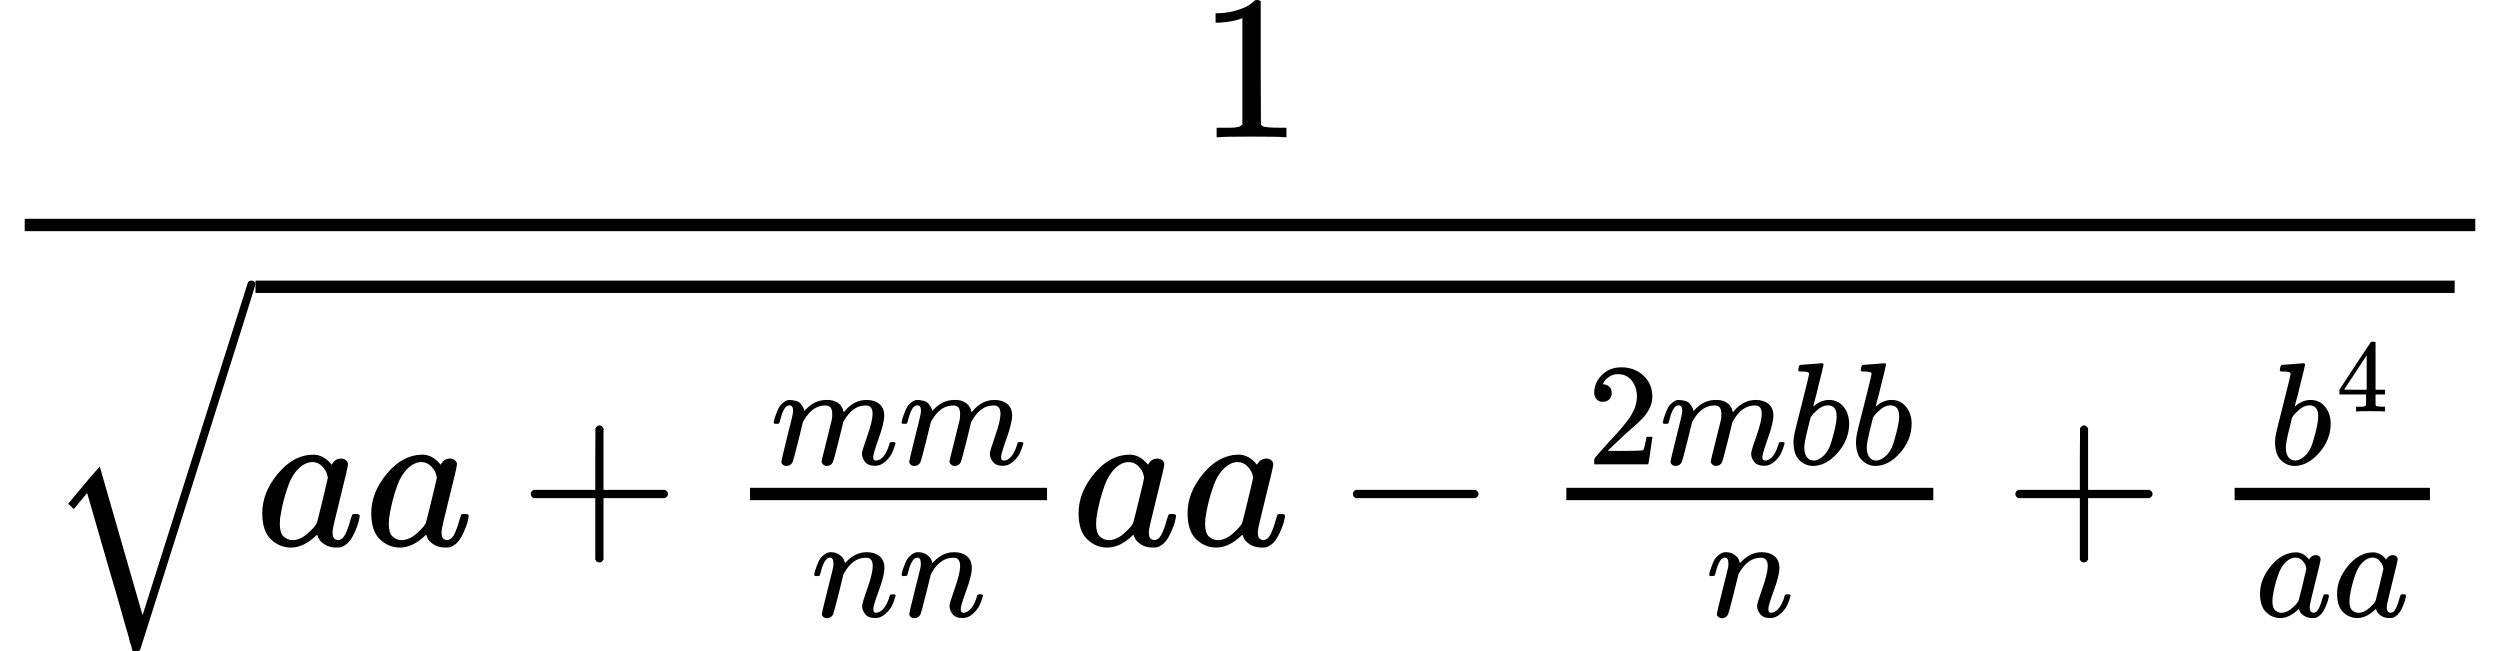
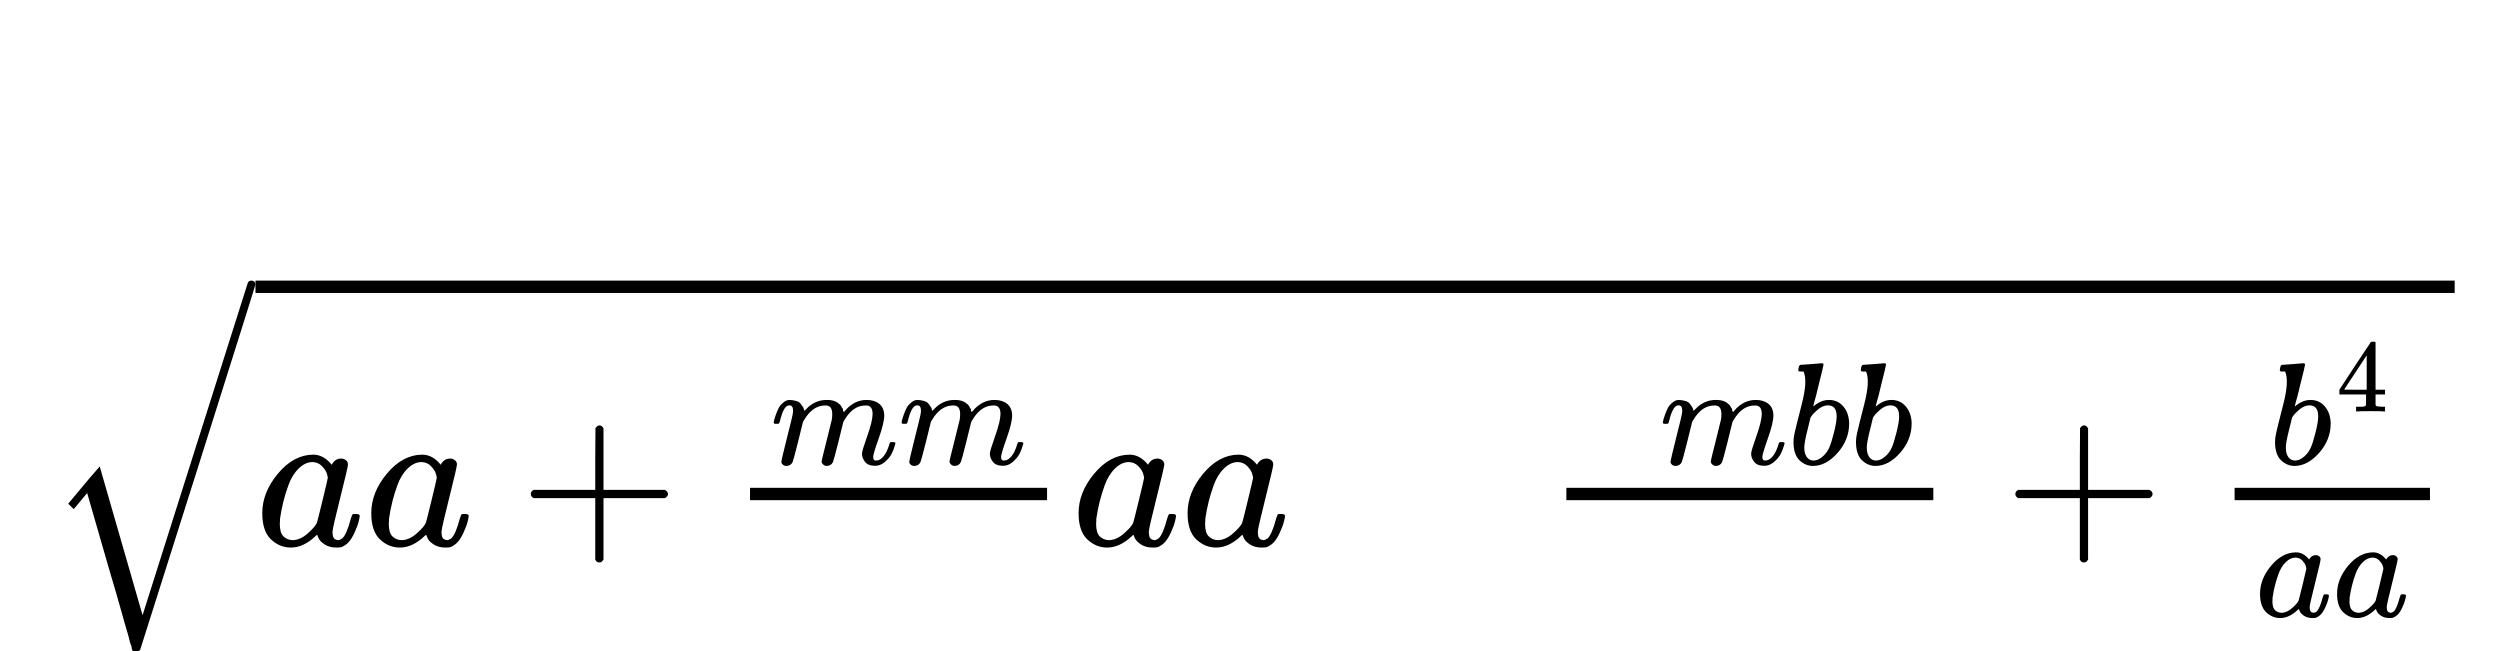
<svg xmlns="http://www.w3.org/2000/svg" xmlns:xlink="http://www.w3.org/1999/xlink" version="1.1" style="vertical-align: -4.118ex;" width="12134.2px" height="3162px" viewBox="0 -1342 12134.2 3162">
  <defs>
-     <path id="MJX-647-TEX-N-31" d="M213 578L200 573Q186 568 160 563T102 556H83V602H102Q149 604 189 617T245 641T273 663Q275 666 285 666Q294 666 302 660V361L303 61Q310 54 315 52T339 48T401 46H427V0H416Q395 3 257 3Q121 3 100 0H88V46H114Q136 46 152 46T177 47T193 50T201 52T207 57T213 61V578Z" />
    <path id="MJX-647-TEX-LO-221A" d="M1001 1150Q1017 1150 1020 1132Q1020 1127 741 244L460 -643Q453 -650 436 -650H424Q423 -647 423 -645T421 -640T419 -631T415 -617T408 -594T399 -560T385 -512T367 -448T343 -364T312 -259L203 119L138 41L111 67L212 188L264 248L472 -474L983 1140Q988 1150 1001 1150Z" />
    <path id="MJX-647-TEX-I-1D44E" d="M33 157Q33 258 109 349T280 441Q331 441 370 392Q386 422 416 422Q429 422 439 414T449 394Q449 381 412 234T374 68Q374 43 381 35T402 26Q411 27 422 35Q443 55 463 131Q469 151 473 152Q475 153 483 153H487Q506 153 506 144Q506 138 501 117T481 63T449 13Q436 0 417 -8Q409 -10 393 -10Q359 -10 336 5T306 36L300 51Q299 52 296 50Q294 48 292 46Q233 -10 172 -10Q117 -10 75 30T33 157ZM351 328Q351 334 346 350T323 385T277 405Q242 405 210 374T160 293Q131 214 119 129Q119 126 119 118T118 106Q118 61 136 44T179 26Q217 26 254 59T298 110Q300 114 325 217T351 328Z" />
    <path id="MJX-647-TEX-N-2B" d="M56 237T56 250T70 270H369V420L370 570Q380 583 389 583Q402 583 409 568V270H707Q722 262 722 250T707 230H409V-68Q401 -82 391 -82H389H387Q375 -82 369 -68V230H70Q56 237 56 250Z" />
    <path id="MJX-647-TEX-I-1D45A" d="M21 287Q22 293 24 303T36 341T56 388T88 425T132 442T175 435T205 417T221 395T229 376L231 369Q231 367 232 367L243 378Q303 442 384 442Q401 442 415 440T441 433T460 423T475 411T485 398T493 385T497 373T500 364T502 357L510 367Q573 442 659 442Q713 442 746 415T780 336Q780 285 742 178T704 50Q705 36 709 31T724 26Q752 26 776 56T815 138Q818 149 821 151T837 153Q857 153 857 145Q857 144 853 130Q845 101 831 73T785 17T716 -10Q669 -10 648 17T627 73Q627 92 663 193T700 345Q700 404 656 404H651Q565 404 506 303L499 291L466 157Q433 26 428 16Q415 -11 385 -11Q372 -11 364 -4T353 8T350 18Q350 29 384 161L420 307Q423 322 423 345Q423 404 379 404H374Q288 404 229 303L222 291L189 157Q156 26 151 16Q138 -11 108 -11Q95 -11 87 -5T76 7T74 17Q74 30 112 181Q151 335 151 342Q154 357 154 369Q154 405 129 405Q107 405 92 377T69 316T57 280Q55 278 41 278H27Q21 284 21 287Z" />
-     <path id="MJX-647-TEX-I-1D45B" d="M21 287Q22 293 24 303T36 341T56 388T89 425T135 442Q171 442 195 424T225 390T231 369Q231 367 232 367L243 378Q304 442 382 442Q436 442 469 415T503 336T465 179T427 52Q427 26 444 26Q450 26 453 27Q482 32 505 65T540 145Q542 153 560 153Q580 153 580 145Q580 144 576 130Q568 101 554 73T508 17T439 -10Q392 -10 371 17T350 73Q350 92 386 193T423 345Q423 404 379 404H374Q288 404 229 303L222 291L189 157Q156 26 151 16Q138 -11 108 -11Q95 -11 87 -5T76 7T74 17Q74 30 112 180T152 343Q153 348 153 366Q153 405 129 405Q91 405 66 305Q60 285 60 284Q58 278 41 278H27Q21 284 21 287Z" />
-     <path id="MJX-647-TEX-N-2212" d="M84 237T84 250T98 270H679Q694 262 694 250T679 230H98Q84 237 84 250Z" />
-     <path id="MJX-647-TEX-N-32" d="M109 429Q82 429 66 447T50 491Q50 562 103 614T235 666Q326 666 387 610T449 465Q449 422 429 383T381 315T301 241Q265 210 201 149L142 93L218 92Q375 92 385 97Q392 99 409 186V189H449V186Q448 183 436 95T421 3V0H50V19V31Q50 38 56 46T86 81Q115 113 136 137Q145 147 170 174T204 211T233 244T261 278T284 308T305 340T320 369T333 401T340 431T343 464Q343 527 309 573T212 619Q179 619 154 602T119 569T109 550Q109 549 114 549Q132 549 151 535T170 489Q170 464 154 447T109 429Z" />
-     <path id="MJX-647-TEX-I-1D44F" d="M73 647Q73 657 77 670T89 683Q90 683 161 688T234 694Q246 694 246 685T212 542Q204 508 195 472T180 418L176 399Q176 396 182 402Q231 442 283 442Q345 442 383 396T422 280Q422 169 343 79T173 -11Q123 -11 82 27T40 150V159Q40 180 48 217T97 414Q147 611 147 623T109 637Q104 637 101 637H96Q86 637 83 637T76 640T73 647ZM336 325V331Q336 405 275 405Q258 405 240 397T207 376T181 352T163 330L157 322L136 236Q114 150 114 114Q114 66 138 42Q154 26 178 26Q211 26 245 58Q270 81 285 114T318 219Q336 291 336 325Z" />
+     <path id="MJX-647-TEX-I-1D44F" d="M73 647Q73 657 77 670T89 683Q90 683 161 688T234 694Q246 694 246 685T212 542Q204 508 195 472T180 418L176 399Q176 396 182 402Q231 442 283 442Q345 442 383 396T422 280Q422 169 343 79T173 -11Q123 -11 82 27T40 150V159Q40 180 48 217T97 414T109 637Q104 637 101 637H96Q86 637 83 637T76 640T73 647ZM336 325V331Q336 405 275 405Q258 405 240 397T207 376T181 352T163 330L157 322L136 236Q114 150 114 114Q114 66 138 42Q154 26 178 26Q211 26 245 58Q270 81 285 114T318 219Q336 291 336 325Z" />
    <path id="MJX-647-TEX-N-34" d="M462 0Q444 3 333 3Q217 3 199 0H190V46H221Q241 46 248 46T265 48T279 53T286 61Q287 63 287 115V165H28V211L179 442Q332 674 334 675Q336 677 355 677H373L379 671V211H471V165H379V114Q379 73 379 66T385 54Q393 47 442 46H471V0H462ZM293 211V545L74 212L183 211H293Z" />
  </defs>
  <g stroke="currentColor" fill="currentColor" stroke-width="0" transform="scale(1,-1)">
    <g>
      <g>
        <g>
          <g transform="translate(5817.1,676)">
            <use xlink:href="#MJX-647-TEX-N-31" />
          </g>
          <g transform="translate(220,-1305.7)">
            <g transform="translate(1020,0)">
              <g>
                <use xlink:href="#MJX-647-TEX-I-1D44E" />
              </g>
              <g transform="translate(529,0)">
                <use xlink:href="#MJX-647-TEX-I-1D44E" />
              </g>
              <g transform="translate(1280.2,0)">
                <use xlink:href="#MJX-647-TEX-N-2B" />
              </g>
              <g transform="translate(2280.4,0)">
                <g>
                  <g transform="translate(220,394) scale(0.707)">
                    <g>
                      <use xlink:href="#MJX-647-TEX-I-1D45A" />
                    </g>
                    <g transform="translate(878,0)">
                      <use xlink:href="#MJX-647-TEX-I-1D45A" />
                    </g>
                  </g>
                  <g transform="translate(416.6,-345) scale(0.707)">
                    <g>
                      <use xlink:href="#MJX-647-TEX-I-1D45B" />
                    </g>
                    <g transform="translate(600,0)">
                      <use xlink:href="#MJX-647-TEX-I-1D45B" />
                    </g>
                  </g>
                  <rect width="1441.7" height="60" x="120" y="220" />
                </g>
              </g>
              <g transform="translate(3962.1,0)">
                <use xlink:href="#MJX-647-TEX-I-1D44E" />
              </g>
              <g transform="translate(4491.1,0)">
                <use xlink:href="#MJX-647-TEX-I-1D44E" />
              </g>
              <g transform="translate(5242.3,0)">
                <use xlink:href="#MJX-647-TEX-N-2212" />
              </g>
              <g transform="translate(6242.6,0)">
                <g>
                  <g transform="translate(220,394) scale(0.707)">
                    <g>
                      <use xlink:href="#MJX-647-TEX-N-32" />
                    </g>
                    <g transform="translate(500,0)">
                      <use xlink:href="#MJX-647-TEX-I-1D45A" />
                    </g>
                    <g transform="translate(1378,0)">
                      <use xlink:href="#MJX-647-TEX-I-1D44F" />
                    </g>
                    <g transform="translate(1807,0)">
                      <use xlink:href="#MJX-647-TEX-I-1D44F" />
                    </g>
                  </g>
                  <g transform="translate(798.4,-345) scale(0.707)">
                    <use xlink:href="#MJX-647-TEX-I-1D45B" />
                  </g>
                  <rect width="1781.1" height="60" x="120" y="220" />
                </g>
              </g>
              <g transform="translate(8485.9,0)">
                <use xlink:href="#MJX-647-TEX-N-2B" />
              </g>
              <g transform="translate(9486.1,0)">
                <g>
                  <g transform="translate(288,394) scale(0.707)">
                    <g>
                      <use xlink:href="#MJX-647-TEX-I-1D44F" />
                    </g>
                    <g transform="translate(462,363) scale(0.707)">
                      <g>
                        <use xlink:href="#MJX-647-TEX-N-34" />
                      </g>
                    </g>
                  </g>
                  <g transform="translate(220,-345) scale(0.707)">
                    <g>
                      <use xlink:href="#MJX-647-TEX-I-1D44E" />
                    </g>
                    <g transform="translate(529,0)">
                      <use xlink:href="#MJX-647-TEX-I-1D44E" />
                    </g>
                  </g>
                  <rect width="948.1" height="60" x="120" y="220" />
                </g>
              </g>
            </g>
            <g transform="translate(0,135.7)">
              <use xlink:href="#MJX-647-TEX-LO-221A" />
            </g>
            <rect width="10674.2" height="60" x="1020" y="1225.7" />
          </g>
-           <rect width="11894.2" height="60" x="120" y="220" />
        </g>
      </g>
    </g>
  </g>
</svg>